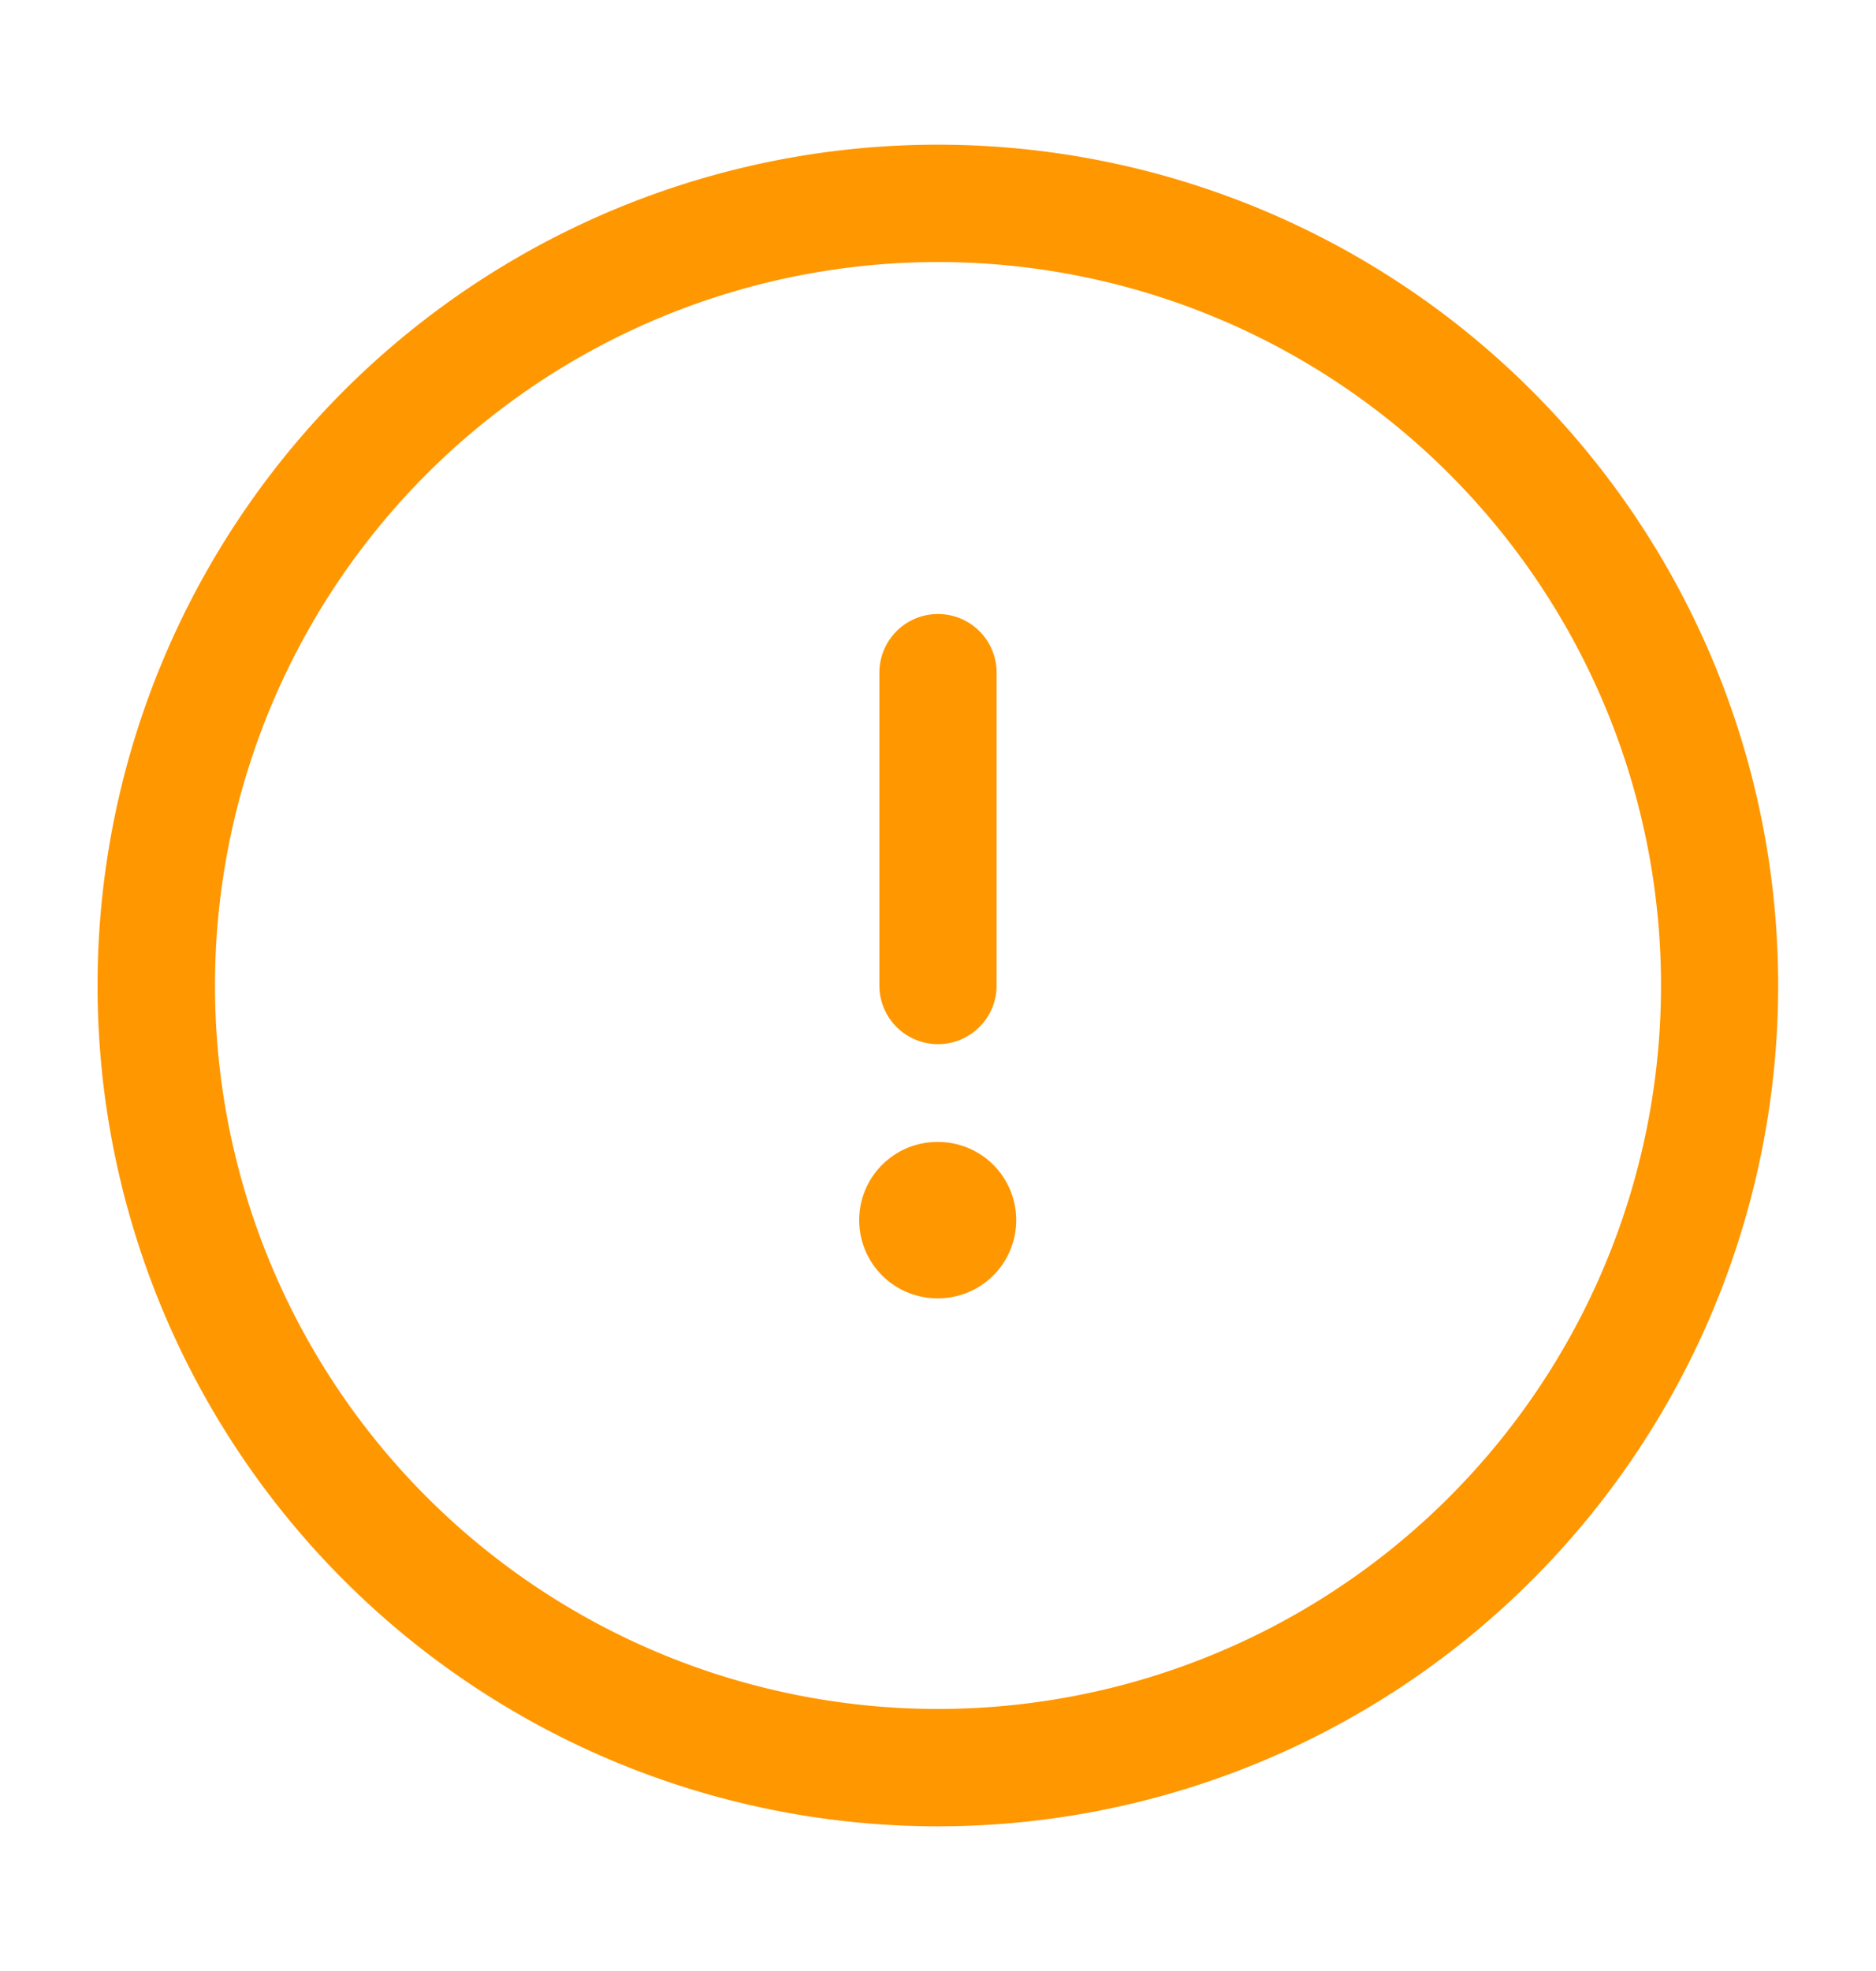
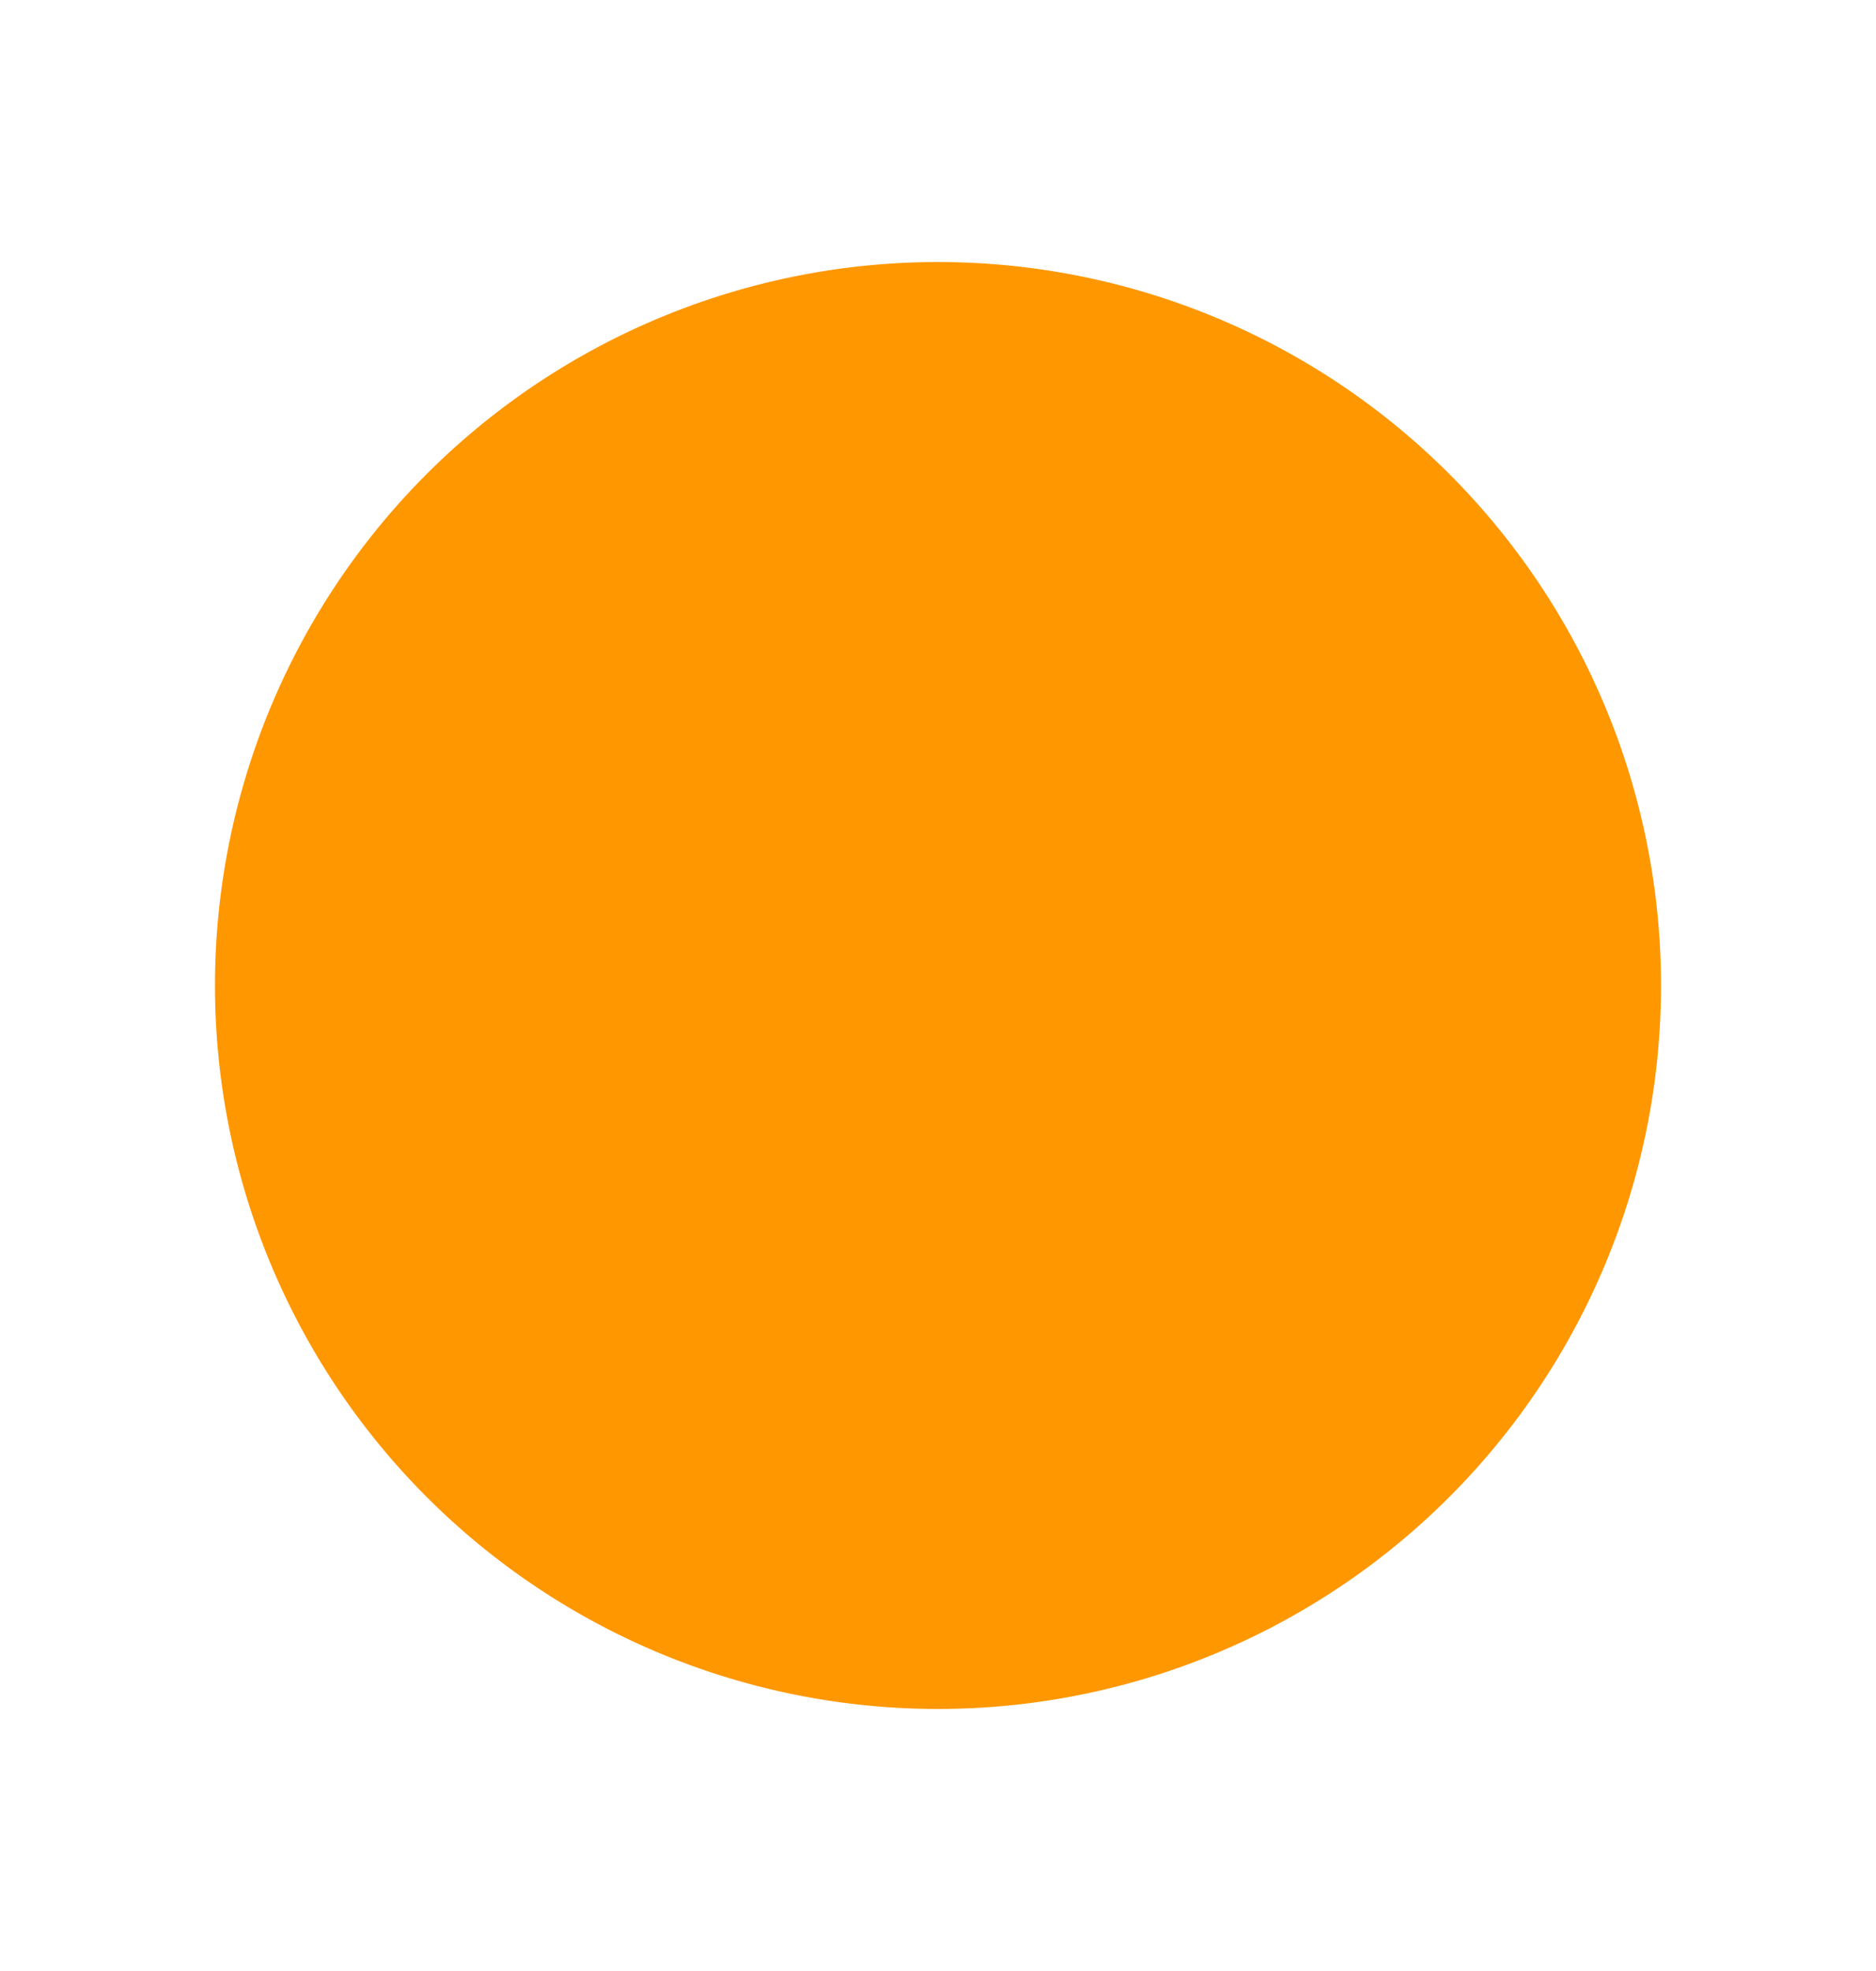
<svg xmlns="http://www.w3.org/2000/svg" width="20" height="21" fill="none">
-   <path fill-rule="evenodd" clip-rule="evenodd" d="M10 2.792a7.708 7.708 0 1 0 0 15.416 7.708 7.708 0 0 0 0-15.416ZM1.04 10.5a8.958 8.958 0 1 1 17.917 0 8.958 8.958 0 0 1-17.917 0Z" fill="#FF9700" />
-   <path fill-rule="evenodd" clip-rule="evenodd" d="M9.16 13c0-.46.373-.833.833-.833h.008a.833.833 0 0 1 0 1.666h-.008A.833.833 0 0 1 9.16 13Zm.84-1.875a.625.625 0 0 1-.625-.625V7.167a.625.625 0 1 1 1.25 0V10.5c0 .345-.28.625-.625.625Z" fill="#FF9700" />
+   <path fill-rule="evenodd" clip-rule="evenodd" d="M10 2.792a7.708 7.708 0 1 0 0 15.416 7.708 7.708 0 0 0 0-15.416ZM1.04 10.5Z" fill="#FF9700" />
</svg>